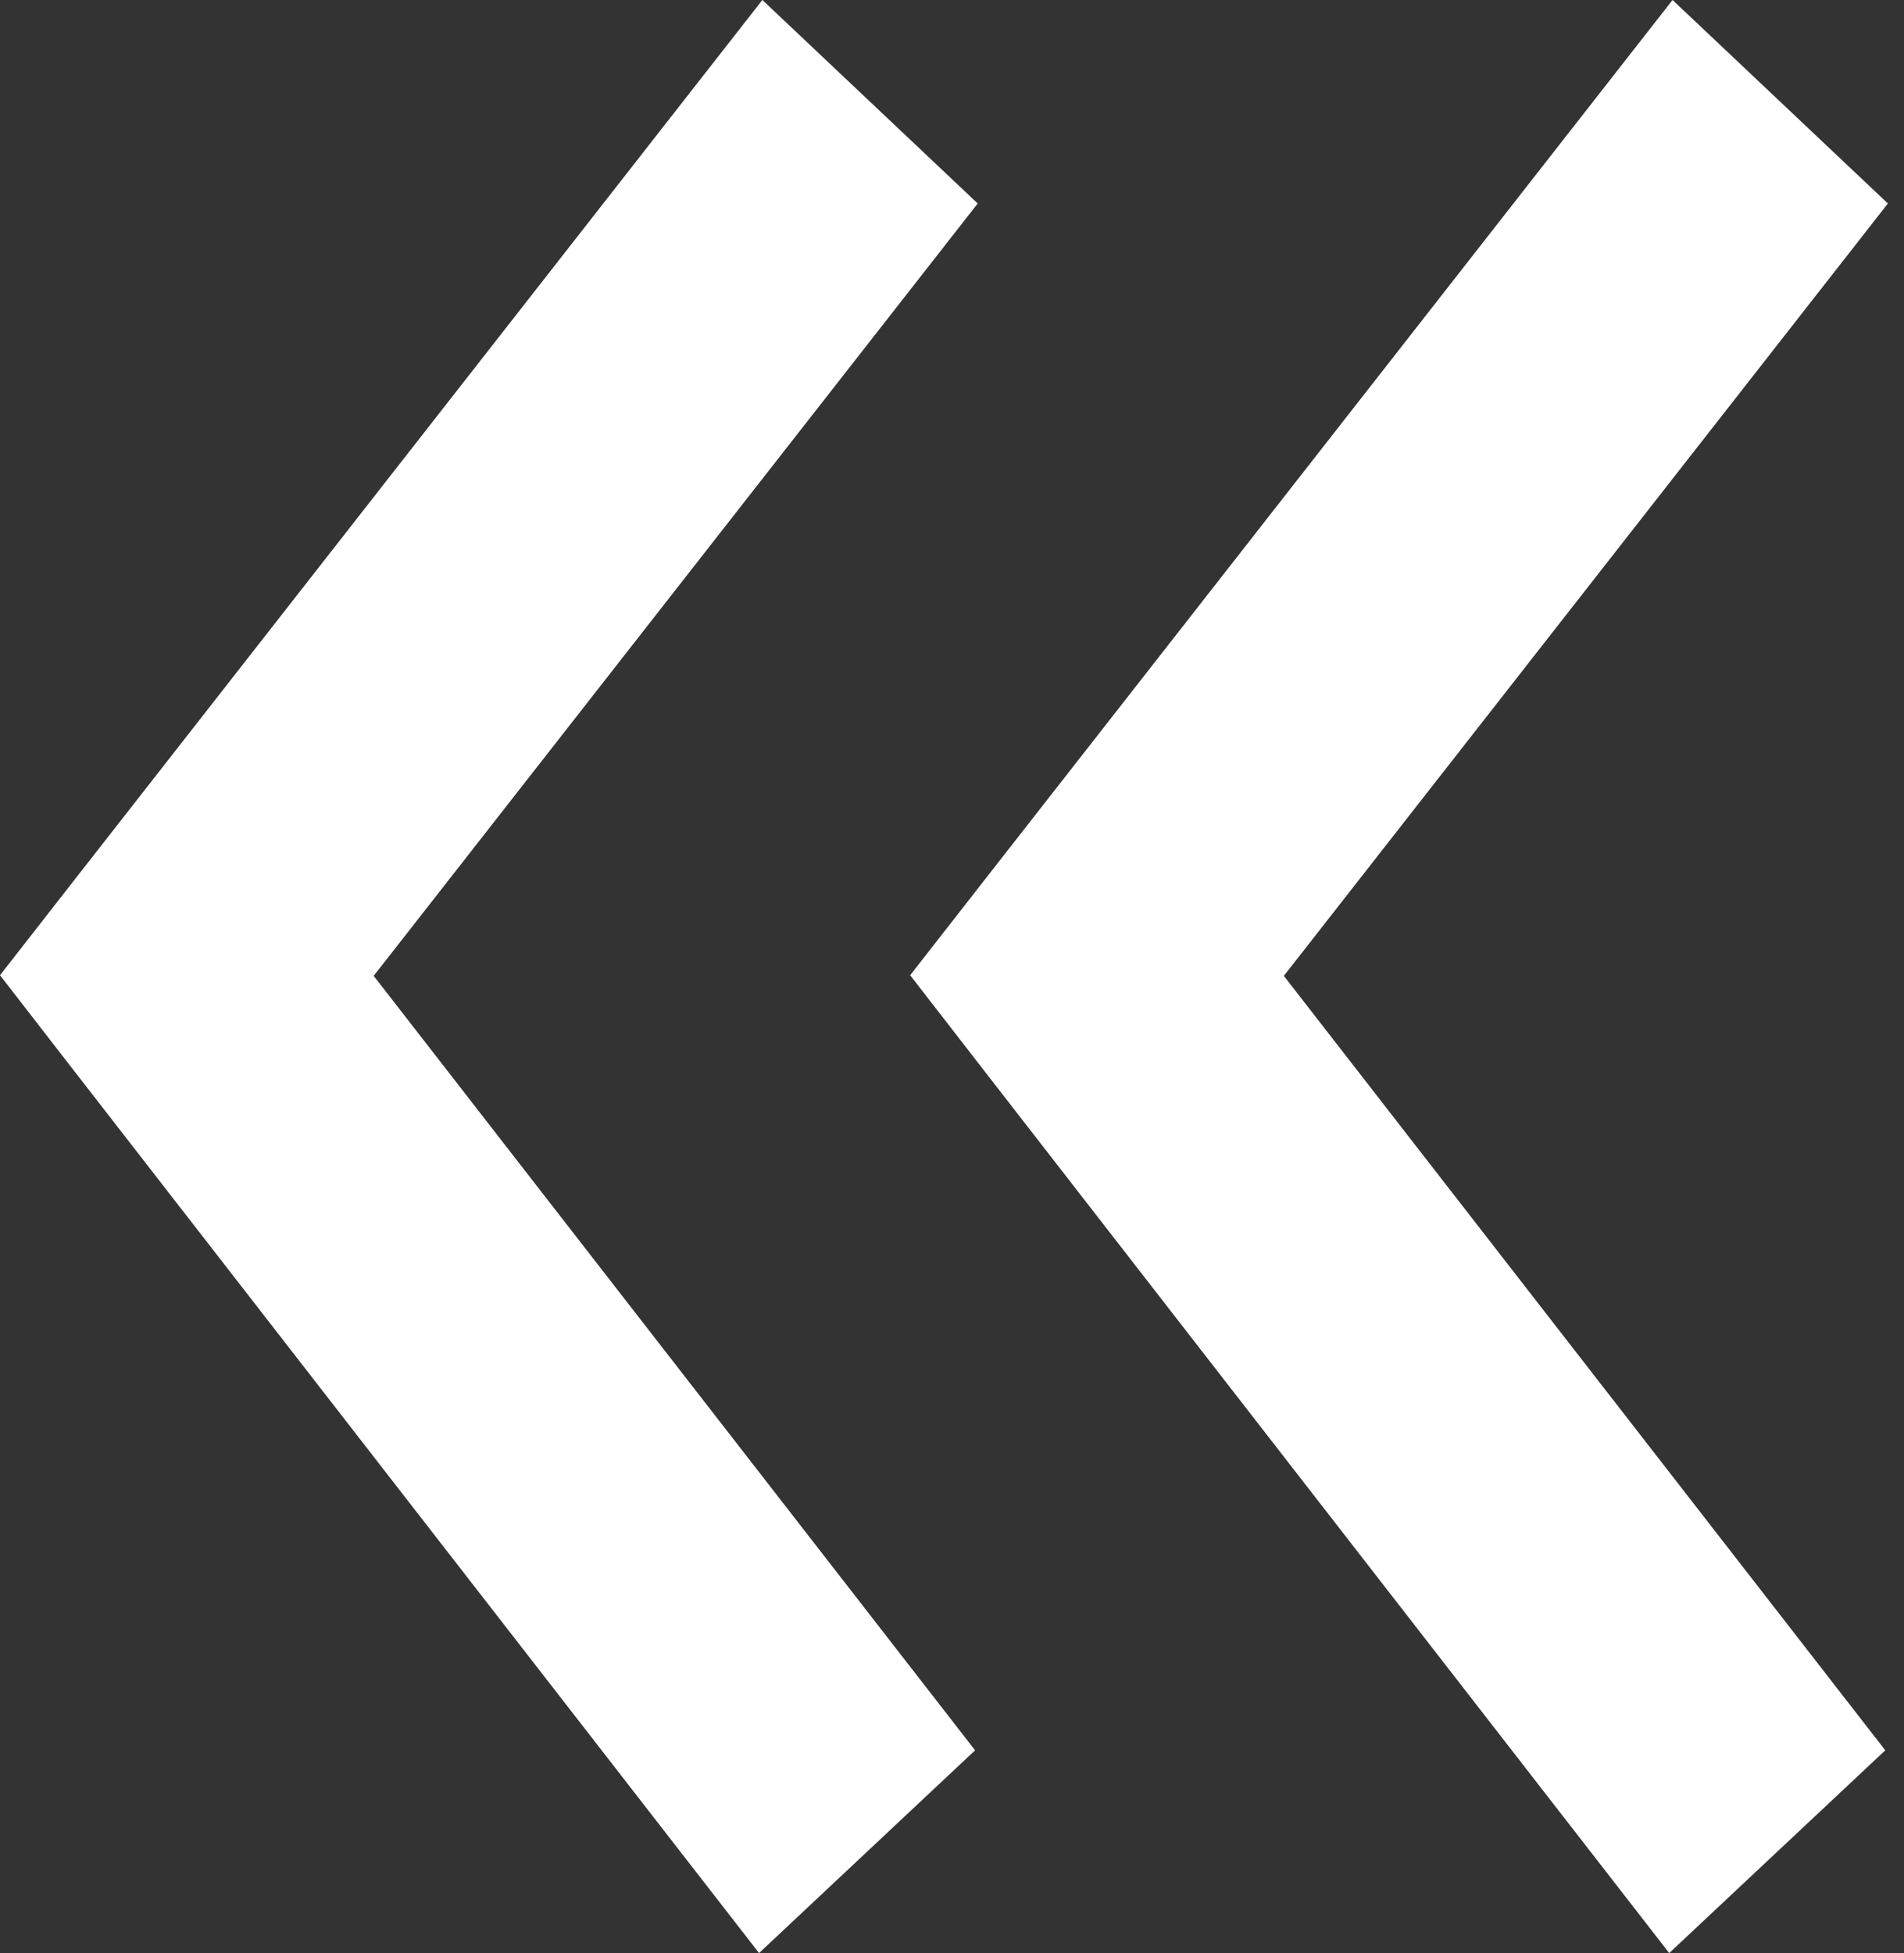
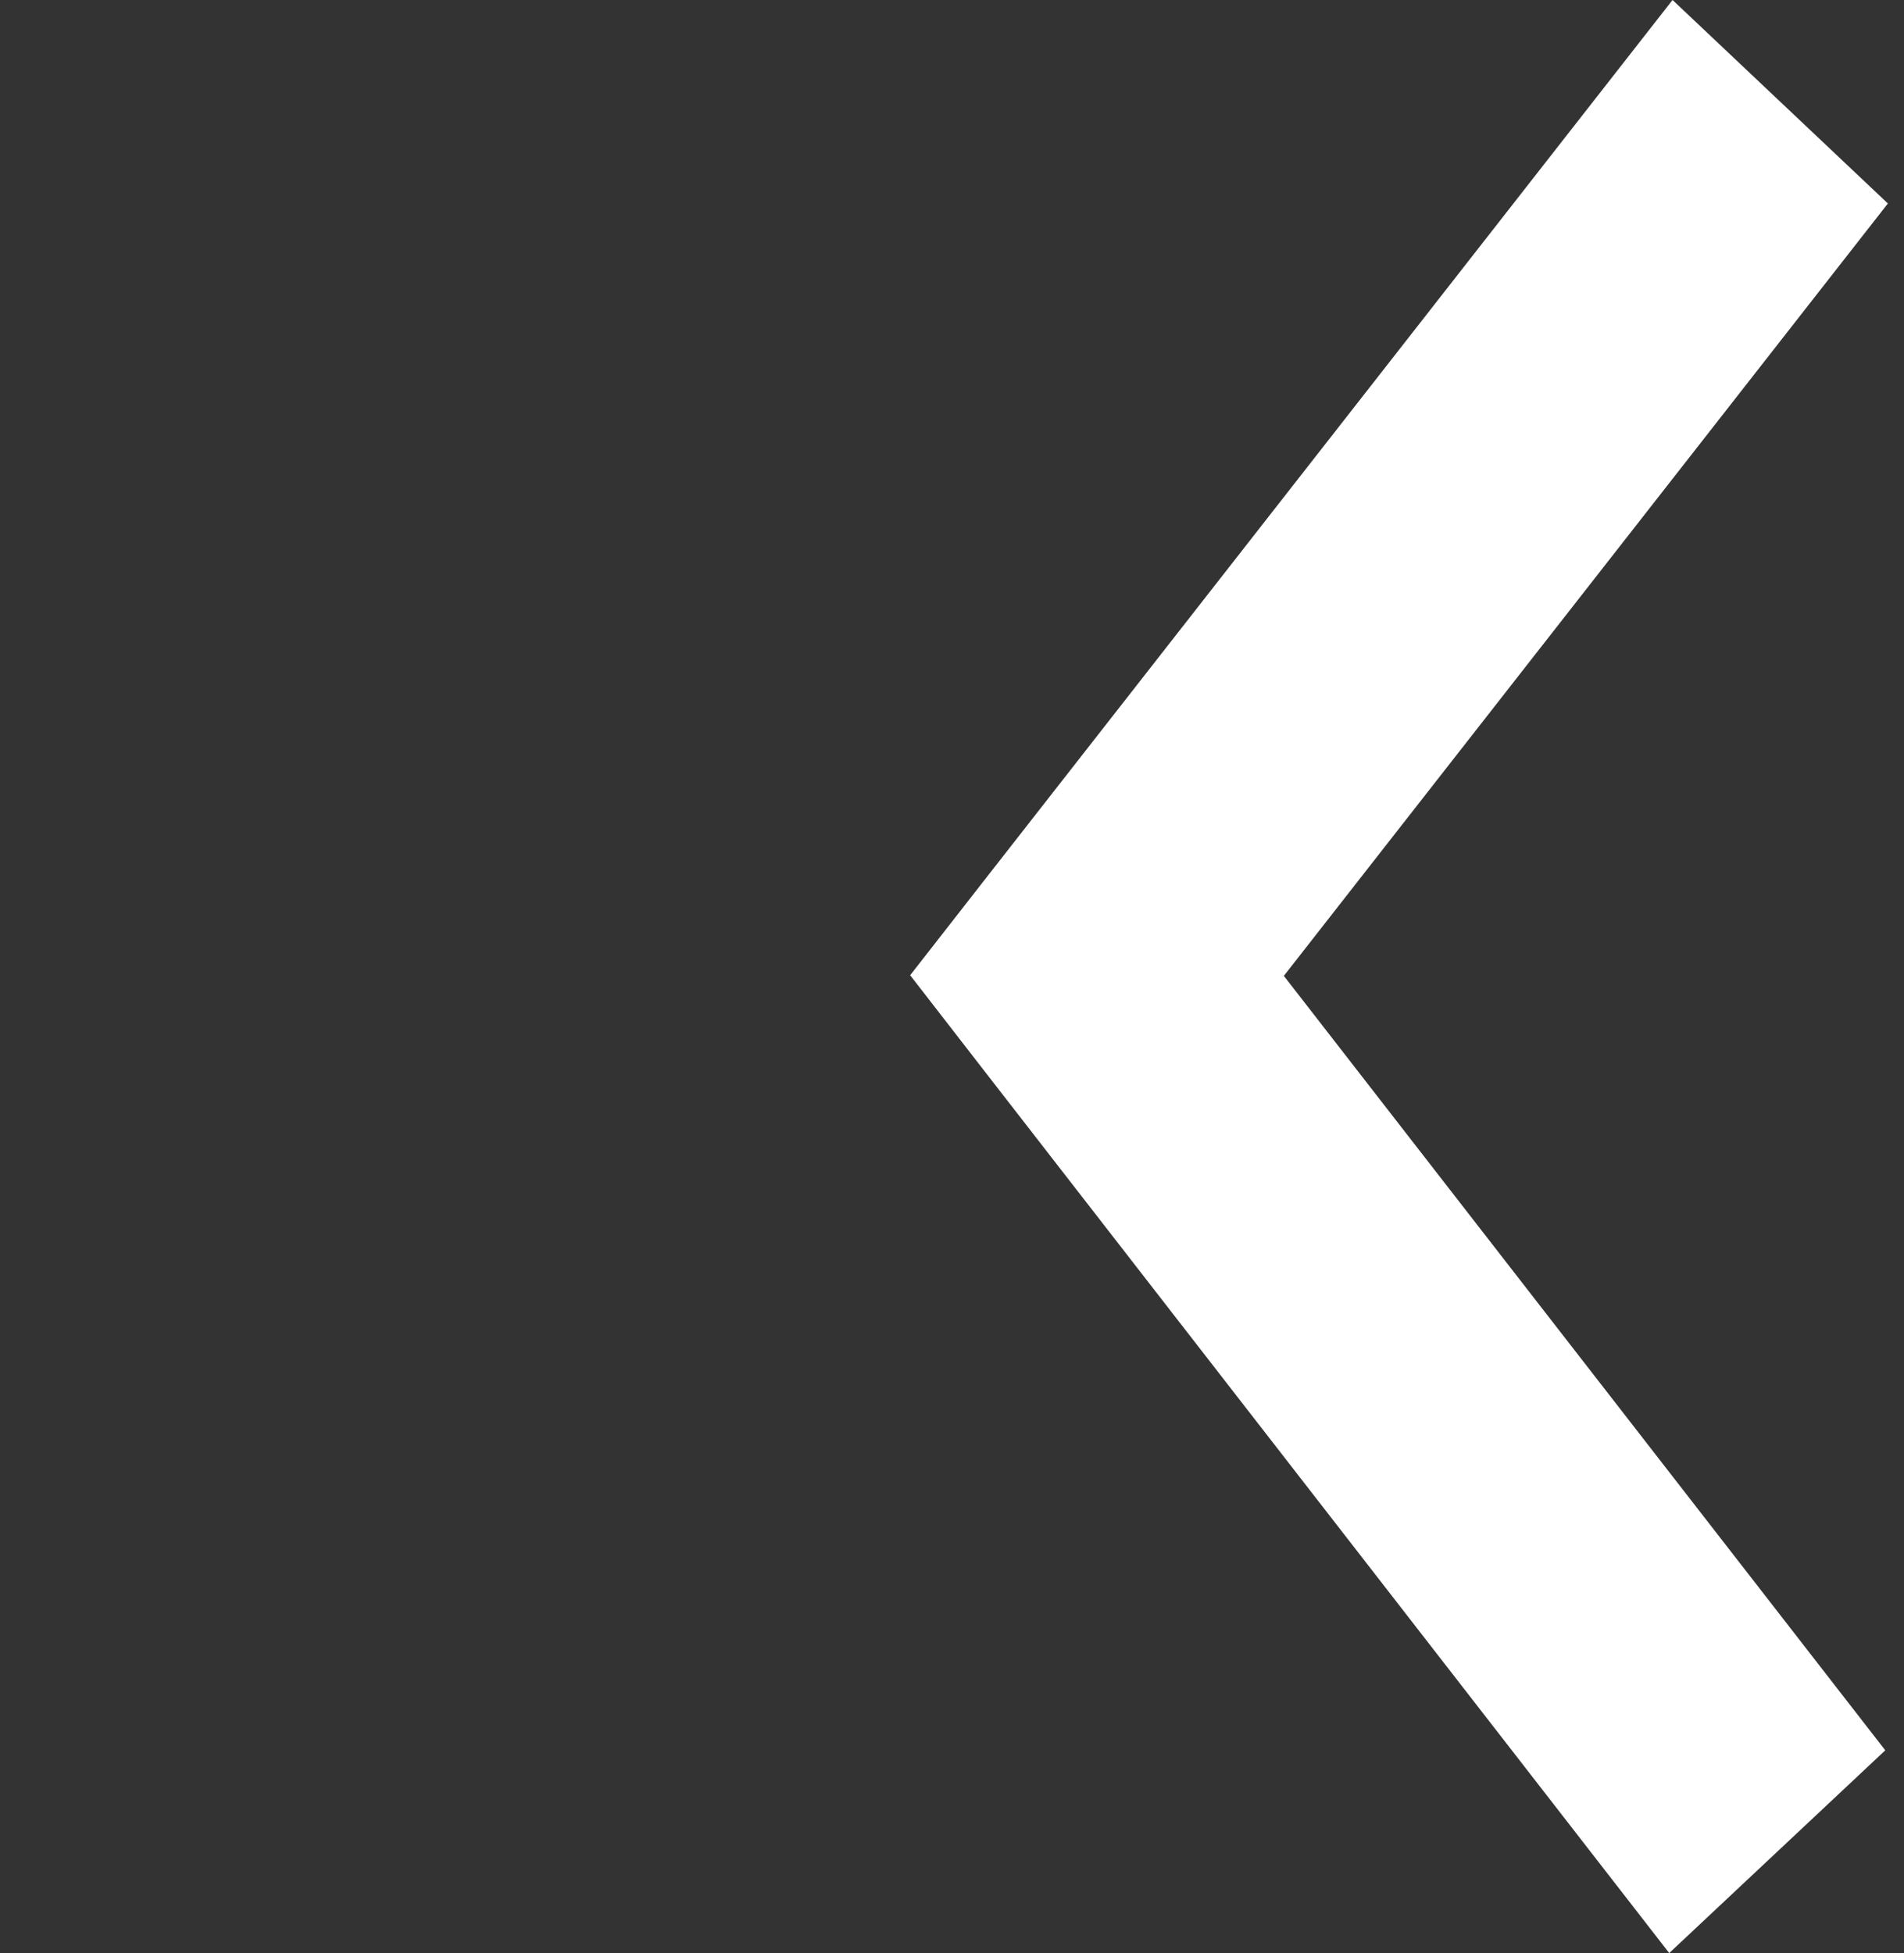
<svg xmlns="http://www.w3.org/2000/svg" width="117" height="120" viewBox="0 0 117 120" fill="none">
  <rect x="0" y="0" width="117" height="120" fill="#333333" stroke="none" />
-   <path fill-rule="evenodd" clip-rule="evenodd" d="M-0 59.92L4.843 66.168L46.643 119.999L59.919 107.542L22.963 59.959L60.08 12.502L46.847 -0.001L4.865 53.688L-0 59.92Z" fill="white" />
  <path fill-rule="evenodd" clip-rule="evenodd" d="M55.929 59.92L60.773 66.168L102.573 119.999L115.849 107.542L78.892 59.959L116.01 12.502L102.777 -0.001L60.794 53.688L55.929 59.92Z" fill="white" />
</svg>